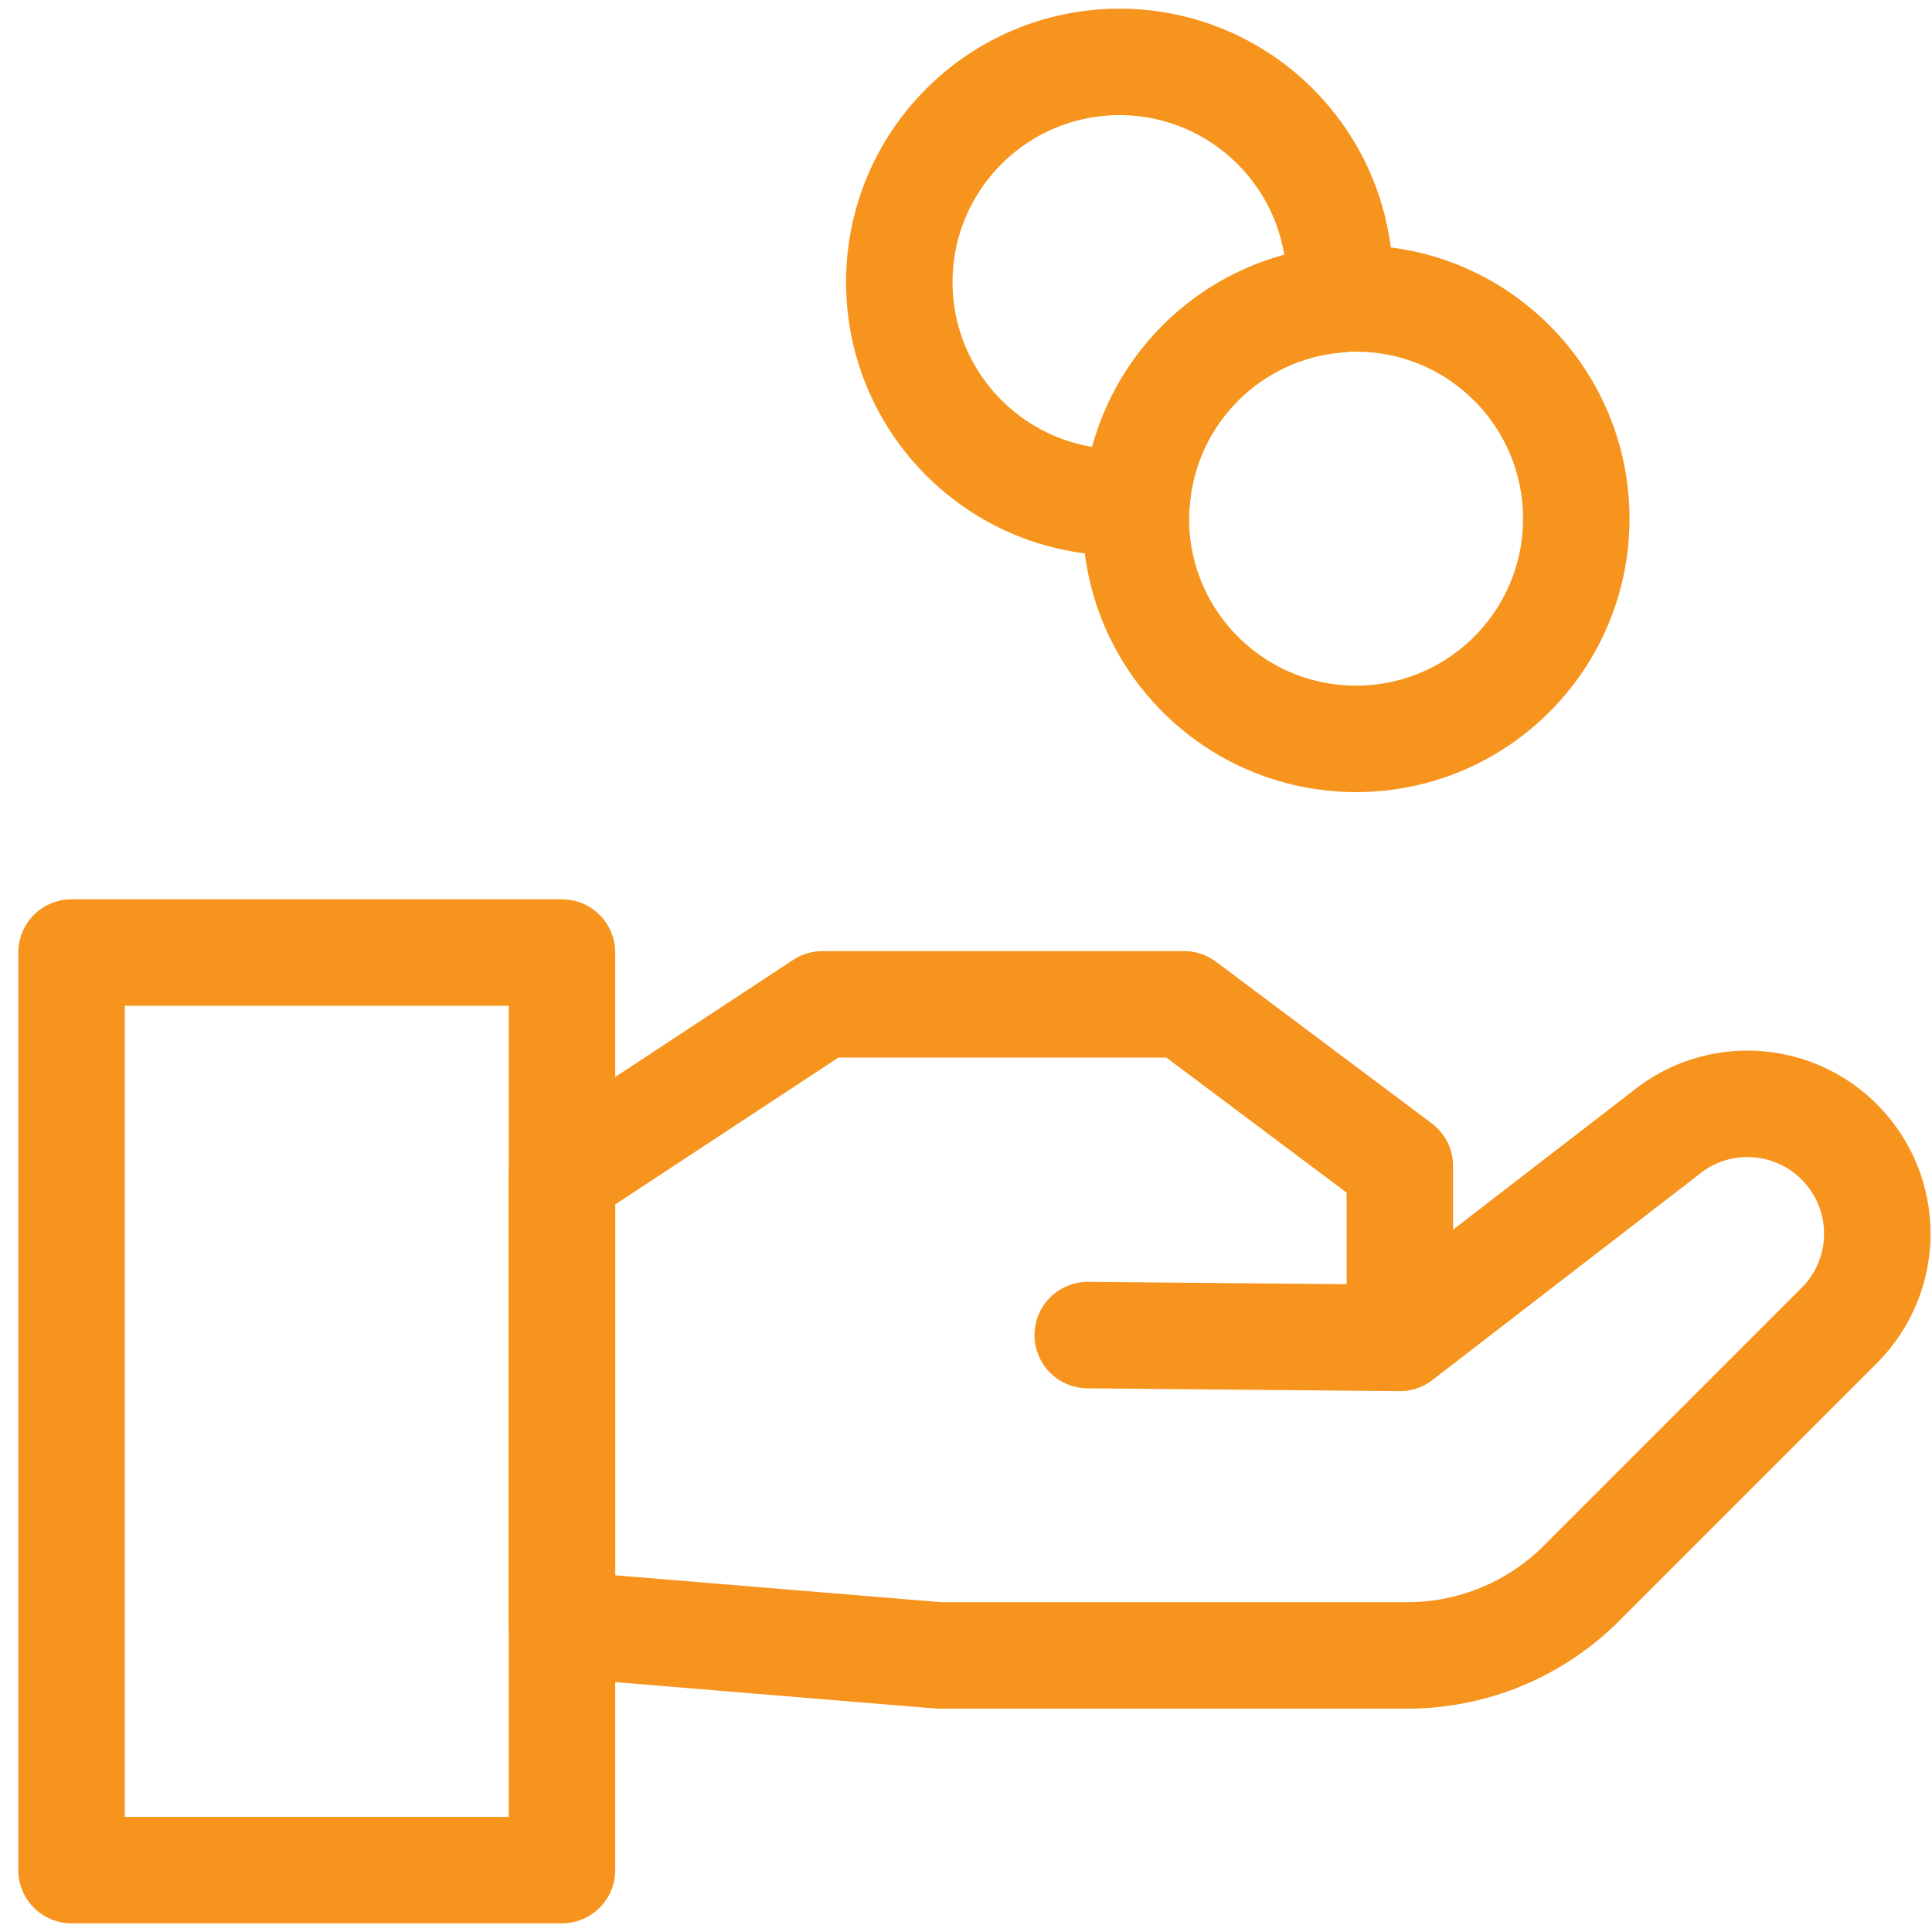
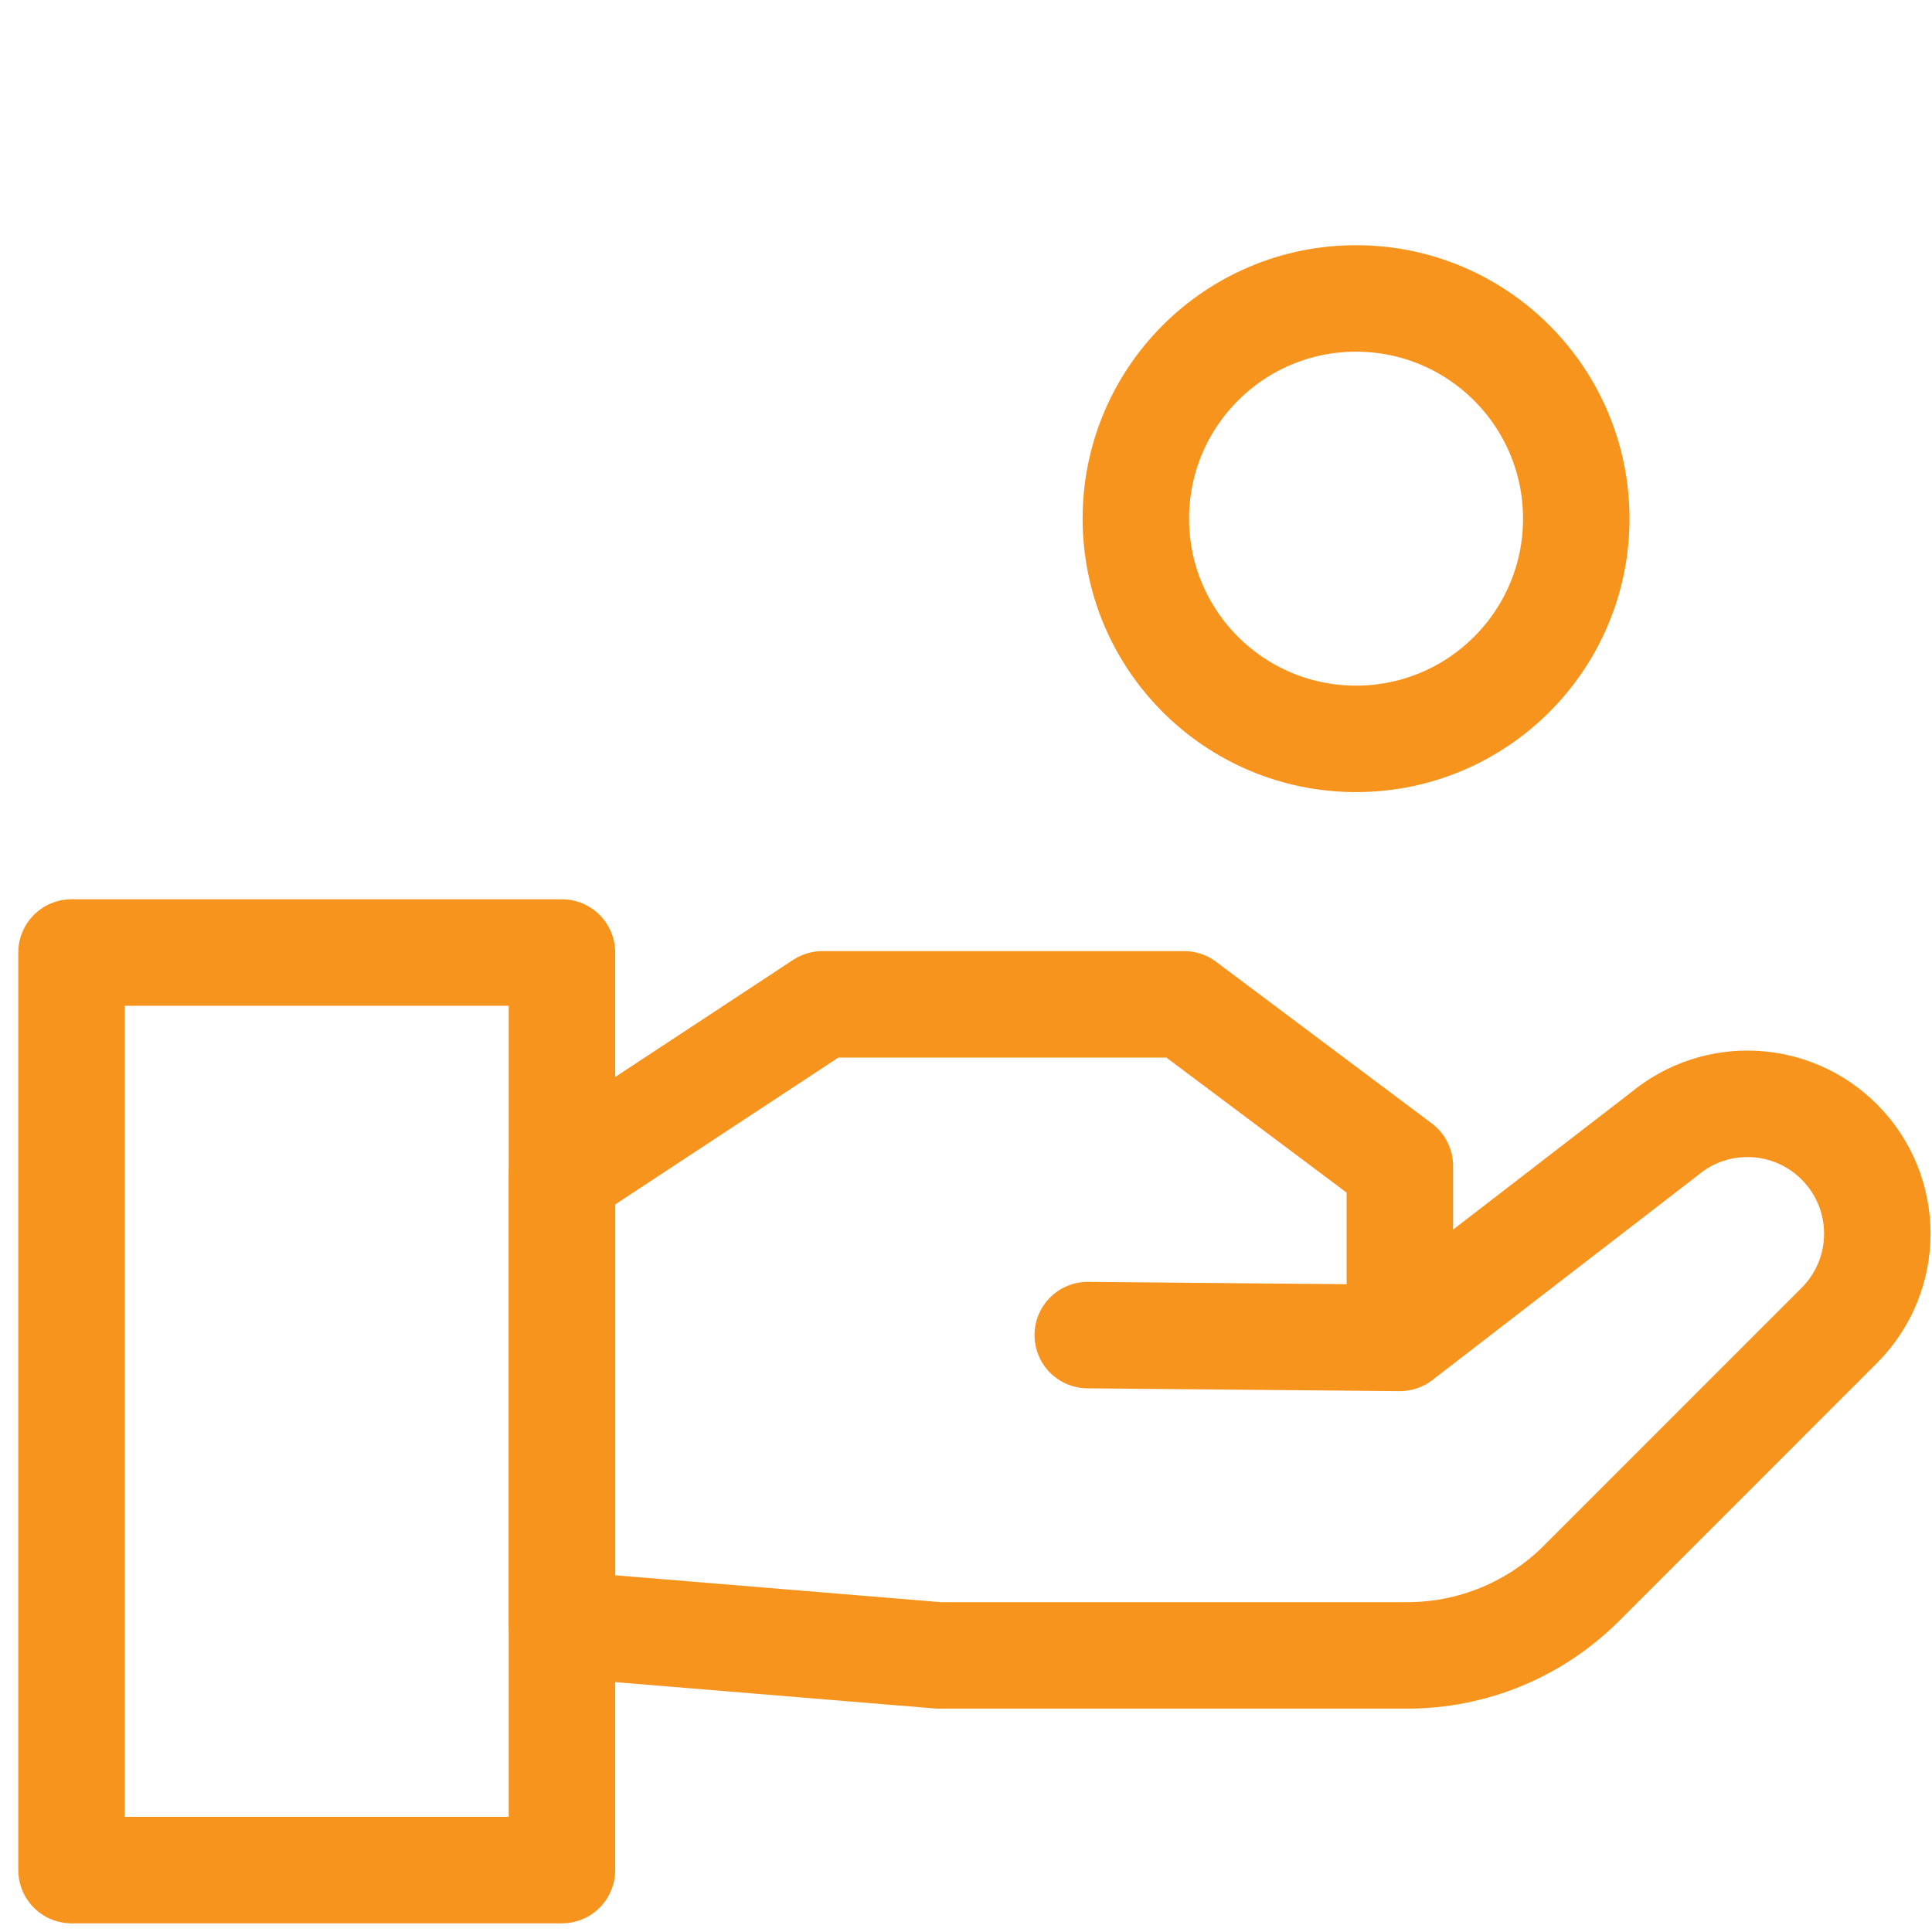
<svg xmlns="http://www.w3.org/2000/svg" width="46" height="46" viewBox="0 0 46 46" fill="none">
  <path d="M32.287 17.592C35.182 17.592 37.53 15.245 37.53 12.349C37.53 9.453 35.182 7.106 32.287 7.106C29.391 7.106 27.044 9.453 27.044 12.349C27.044 15.245 29.391 17.592 32.287 17.592Z" stroke="#F7941D" stroke-width="2.535" stroke-linecap="round" stroke-linejoin="round" />
-   <path d="M31.877 7.127C31.885 6.992 31.898 6.857 31.898 6.717C31.898 3.823 29.549 1.474 26.655 1.474C23.761 1.474 21.412 3.823 21.412 6.717C21.412 9.611 23.761 11.96 26.655 11.96C26.794 11.96 26.93 11.952 27.065 11.939C27.263 9.37 29.308 7.326 31.877 7.127Z" stroke="#F7941D" stroke-width="2.535" stroke-linecap="round" stroke-linejoin="round" />
  <path d="M13.38 22.679H1.703V44.526H13.38V22.679Z" stroke="#F7941D" stroke-width="2.535" stroke-linecap="round" stroke-linejoin="round" />
  <path d="M33.33 31.855V27.762L28.193 23.913H19.582L13.38 27.994V38.674L22.35 39.414H33.512C35.067 39.414 36.554 38.797 37.653 37.699L43.791 31.56C45 30.351 45 28.395 43.791 27.187C42.663 26.059 40.863 25.974 39.634 26.993L33.33 31.855ZM33.33 31.855L25.899 31.788" stroke="#F7941D" stroke-width="2.535" stroke-linecap="round" stroke-linejoin="round" />
</svg>